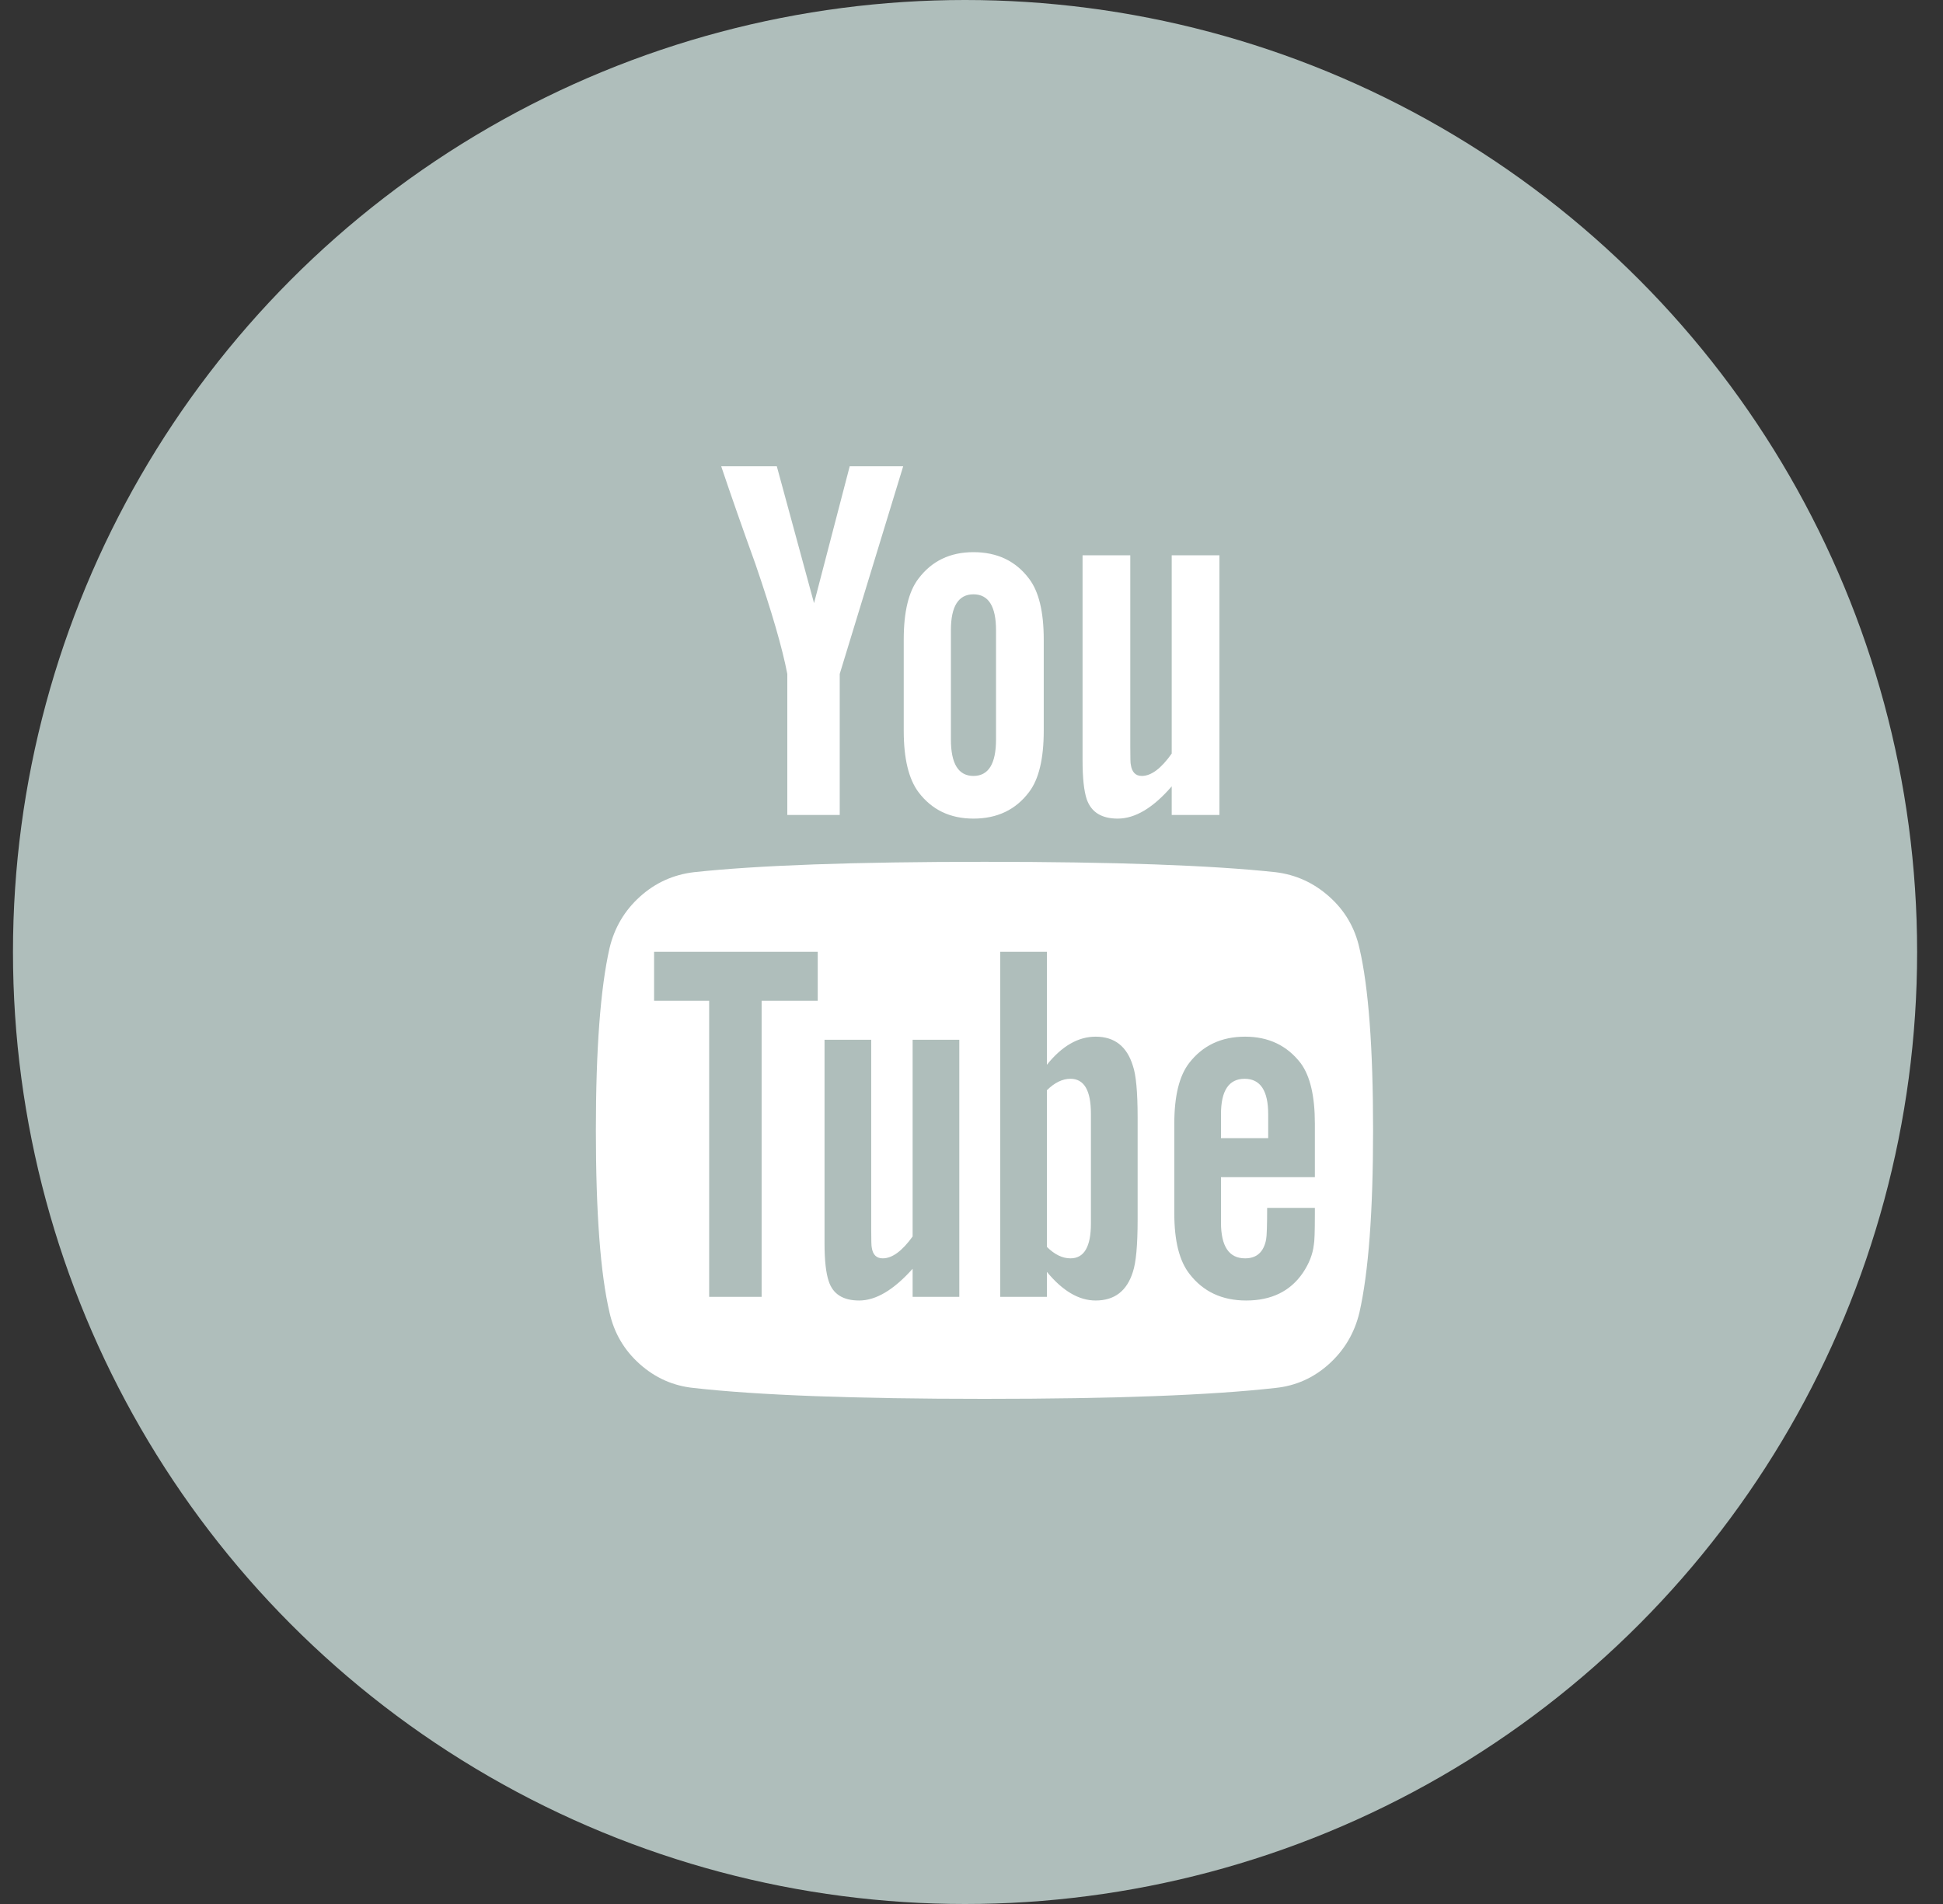
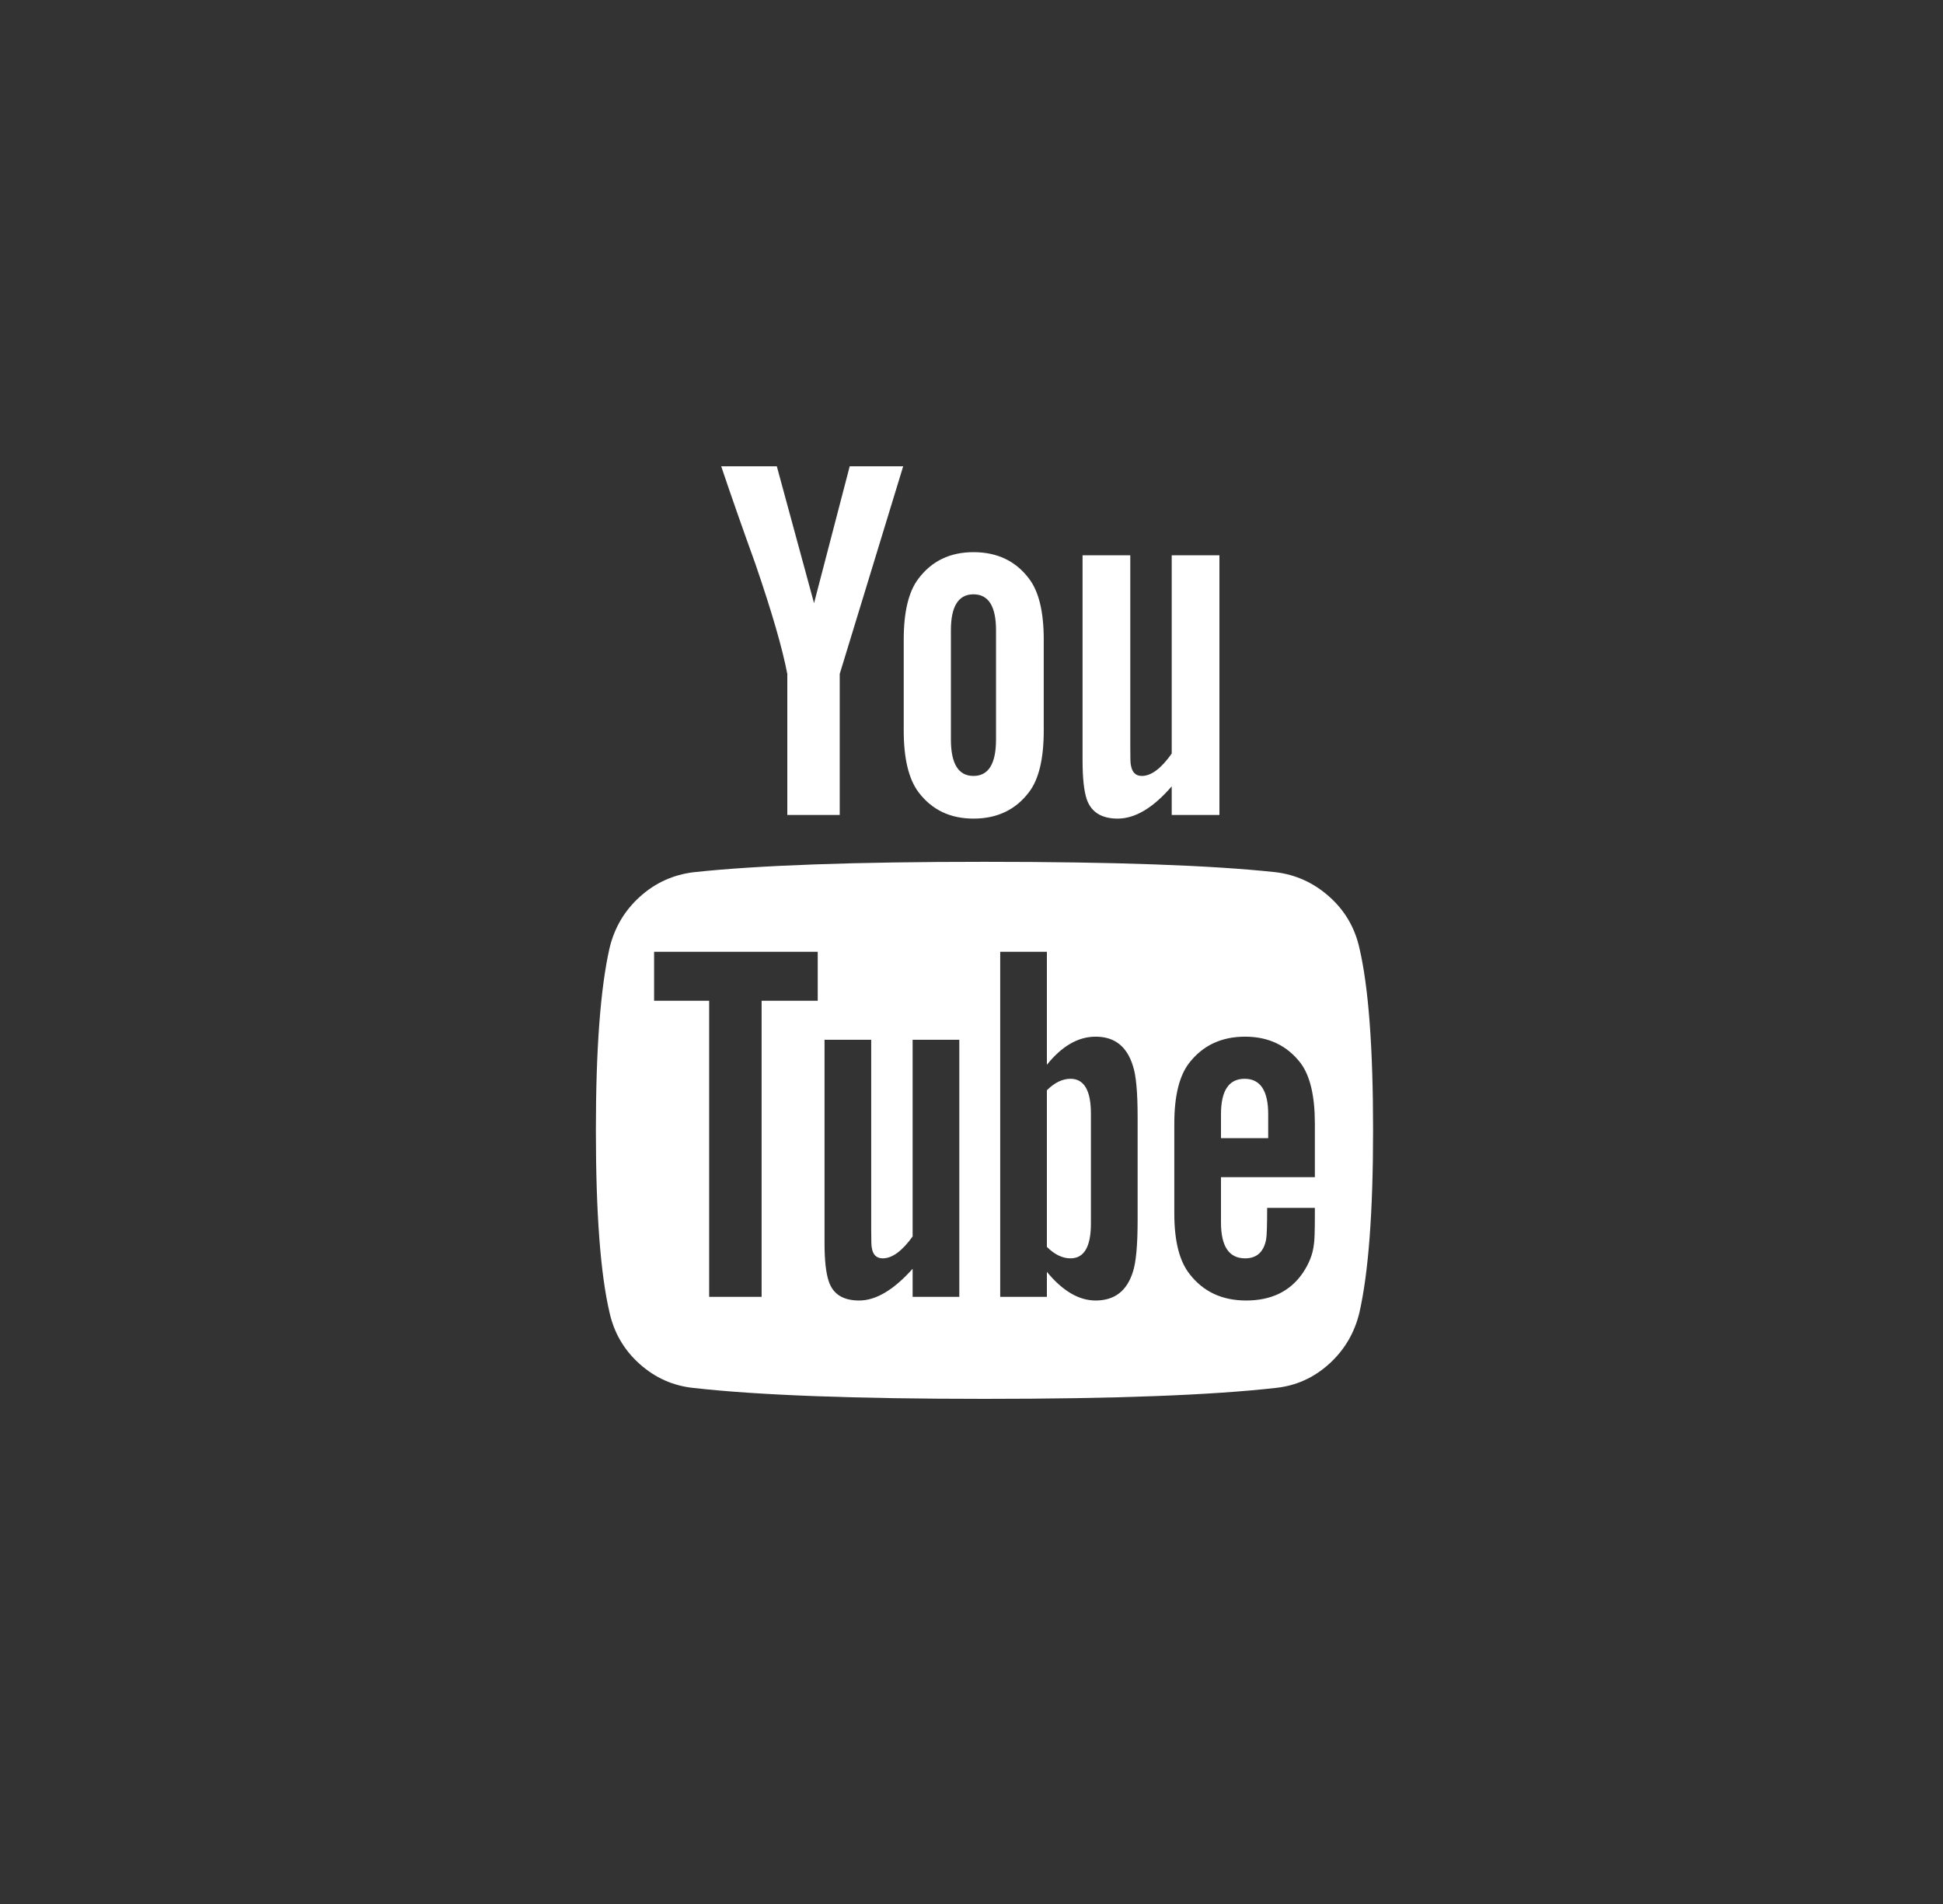
<svg xmlns="http://www.w3.org/2000/svg" width="50" height="49" viewBox="0 0 50 49" fill="none">
  <rect x="0" y="0" width="50" height="49" fill="#333333" stroke="none" />
-   <circle cx="24.834" cy="24.5" r="24.5" fill="#AFBEBB" />
  <path d="M28.073 28.661V31.487C28.073 32.085 27.898 32.384 27.547 32.384C27.34 32.384 27.138 32.286 26.94 32.089V28.058C27.138 27.862 27.34 27.763 27.547 27.763C27.898 27.763 28.073 28.062 28.073 28.661ZM32.635 28.674V29.29H31.42V28.674C31.42 28.067 31.623 27.763 32.028 27.763C32.432 27.763 32.635 28.067 32.635 28.674ZM19.599 25.755H21.043V24.495H16.832V25.755H18.249V33.375H19.599V25.755ZM23.485 33.375H24.686V26.759H23.485V31.821C23.215 32.196 22.959 32.384 22.716 32.384C22.554 32.384 22.459 32.29 22.433 32.103C22.424 32.076 22.419 31.92 22.419 31.634V26.759H21.218V31.995C21.218 32.433 21.254 32.759 21.326 32.973C21.434 33.304 21.695 33.469 22.109 33.469C22.541 33.469 22.999 33.196 23.485 32.652V33.375ZM29.275 31.393V28.755C29.275 28.103 29.234 27.661 29.153 27.429C29 26.929 28.681 26.679 28.195 26.679C27.745 26.679 27.327 26.92 26.94 27.402V24.495H25.739V33.375H26.94V32.732C27.345 33.223 27.763 33.469 28.195 33.469C28.681 33.469 29 33.223 29.153 32.732C29.234 32.491 29.275 32.045 29.275 31.393ZM33.836 31.259V31.085H32.608C32.608 31.54 32.599 31.812 32.581 31.902C32.518 32.223 32.338 32.384 32.041 32.384C31.627 32.384 31.42 32.076 31.42 31.46V30.295H33.836V28.915C33.836 28.21 33.715 27.692 33.472 27.362C33.121 26.906 32.644 26.679 32.041 26.679C31.429 26.679 30.948 26.906 30.597 27.362C30.345 27.692 30.219 28.21 30.219 28.915V31.232C30.219 31.938 30.35 32.455 30.611 32.786C30.962 33.241 31.447 33.469 32.068 33.469C32.716 33.469 33.202 33.232 33.526 32.759C33.688 32.518 33.782 32.277 33.809 32.036C33.827 31.955 33.836 31.696 33.836 31.259ZM25.631 19.031V16.219C25.631 15.603 25.437 15.295 25.051 15.295C24.664 15.295 24.47 15.603 24.47 16.219V19.031C24.47 19.656 24.664 19.969 25.051 19.969C25.437 19.969 25.631 19.656 25.631 19.031ZM35.334 29.089C35.334 31.179 35.217 32.741 34.983 33.777C34.857 34.304 34.596 34.745 34.2 35.103C33.804 35.46 33.346 35.665 32.824 35.719C31.168 35.906 28.672 36 25.334 36C21.996 36 19.5 35.906 17.844 35.719C17.322 35.665 16.861 35.46 16.461 35.103C16.061 34.745 15.802 34.304 15.685 33.777C15.451 32.777 15.334 31.214 15.334 29.089C15.334 27 15.451 25.438 15.685 24.402C15.811 23.875 16.072 23.433 16.468 23.076C16.863 22.719 17.327 22.509 17.858 22.446C19.504 22.268 21.996 22.179 25.334 22.179C28.672 22.179 31.168 22.268 32.824 22.446C33.346 22.509 33.807 22.719 34.207 23.076C34.608 23.433 34.866 23.875 34.983 24.402C35.217 25.402 35.334 26.964 35.334 29.089ZM21.866 12H23.242L21.609 17.344V20.973H20.26V17.344C20.134 16.683 19.859 15.737 19.436 14.505C19.104 13.585 18.811 12.75 18.559 12H19.99L20.948 15.522L21.866 12ZM26.859 16.46V18.804C26.859 19.527 26.733 20.054 26.481 20.384C26.139 20.839 25.662 21.067 25.051 21.067C24.448 21.067 23.976 20.839 23.634 20.384C23.382 20.045 23.256 19.518 23.256 18.804V16.46C23.256 15.745 23.382 15.223 23.634 14.893C23.976 14.438 24.448 14.21 25.051 14.21C25.662 14.21 26.139 14.438 26.481 14.893C26.733 15.223 26.859 15.745 26.859 16.46ZM31.38 14.29V20.973H30.152V20.237C29.675 20.79 29.212 21.067 28.762 21.067C28.348 21.067 28.082 20.902 27.966 20.571C27.894 20.357 27.858 20.022 27.858 19.567V14.29H29.086V19.205C29.086 19.5 29.09 19.656 29.099 19.674C29.126 19.87 29.221 19.969 29.383 19.969C29.625 19.969 29.882 19.777 30.152 19.393V14.29H31.38Z" fill="white" />
</svg>